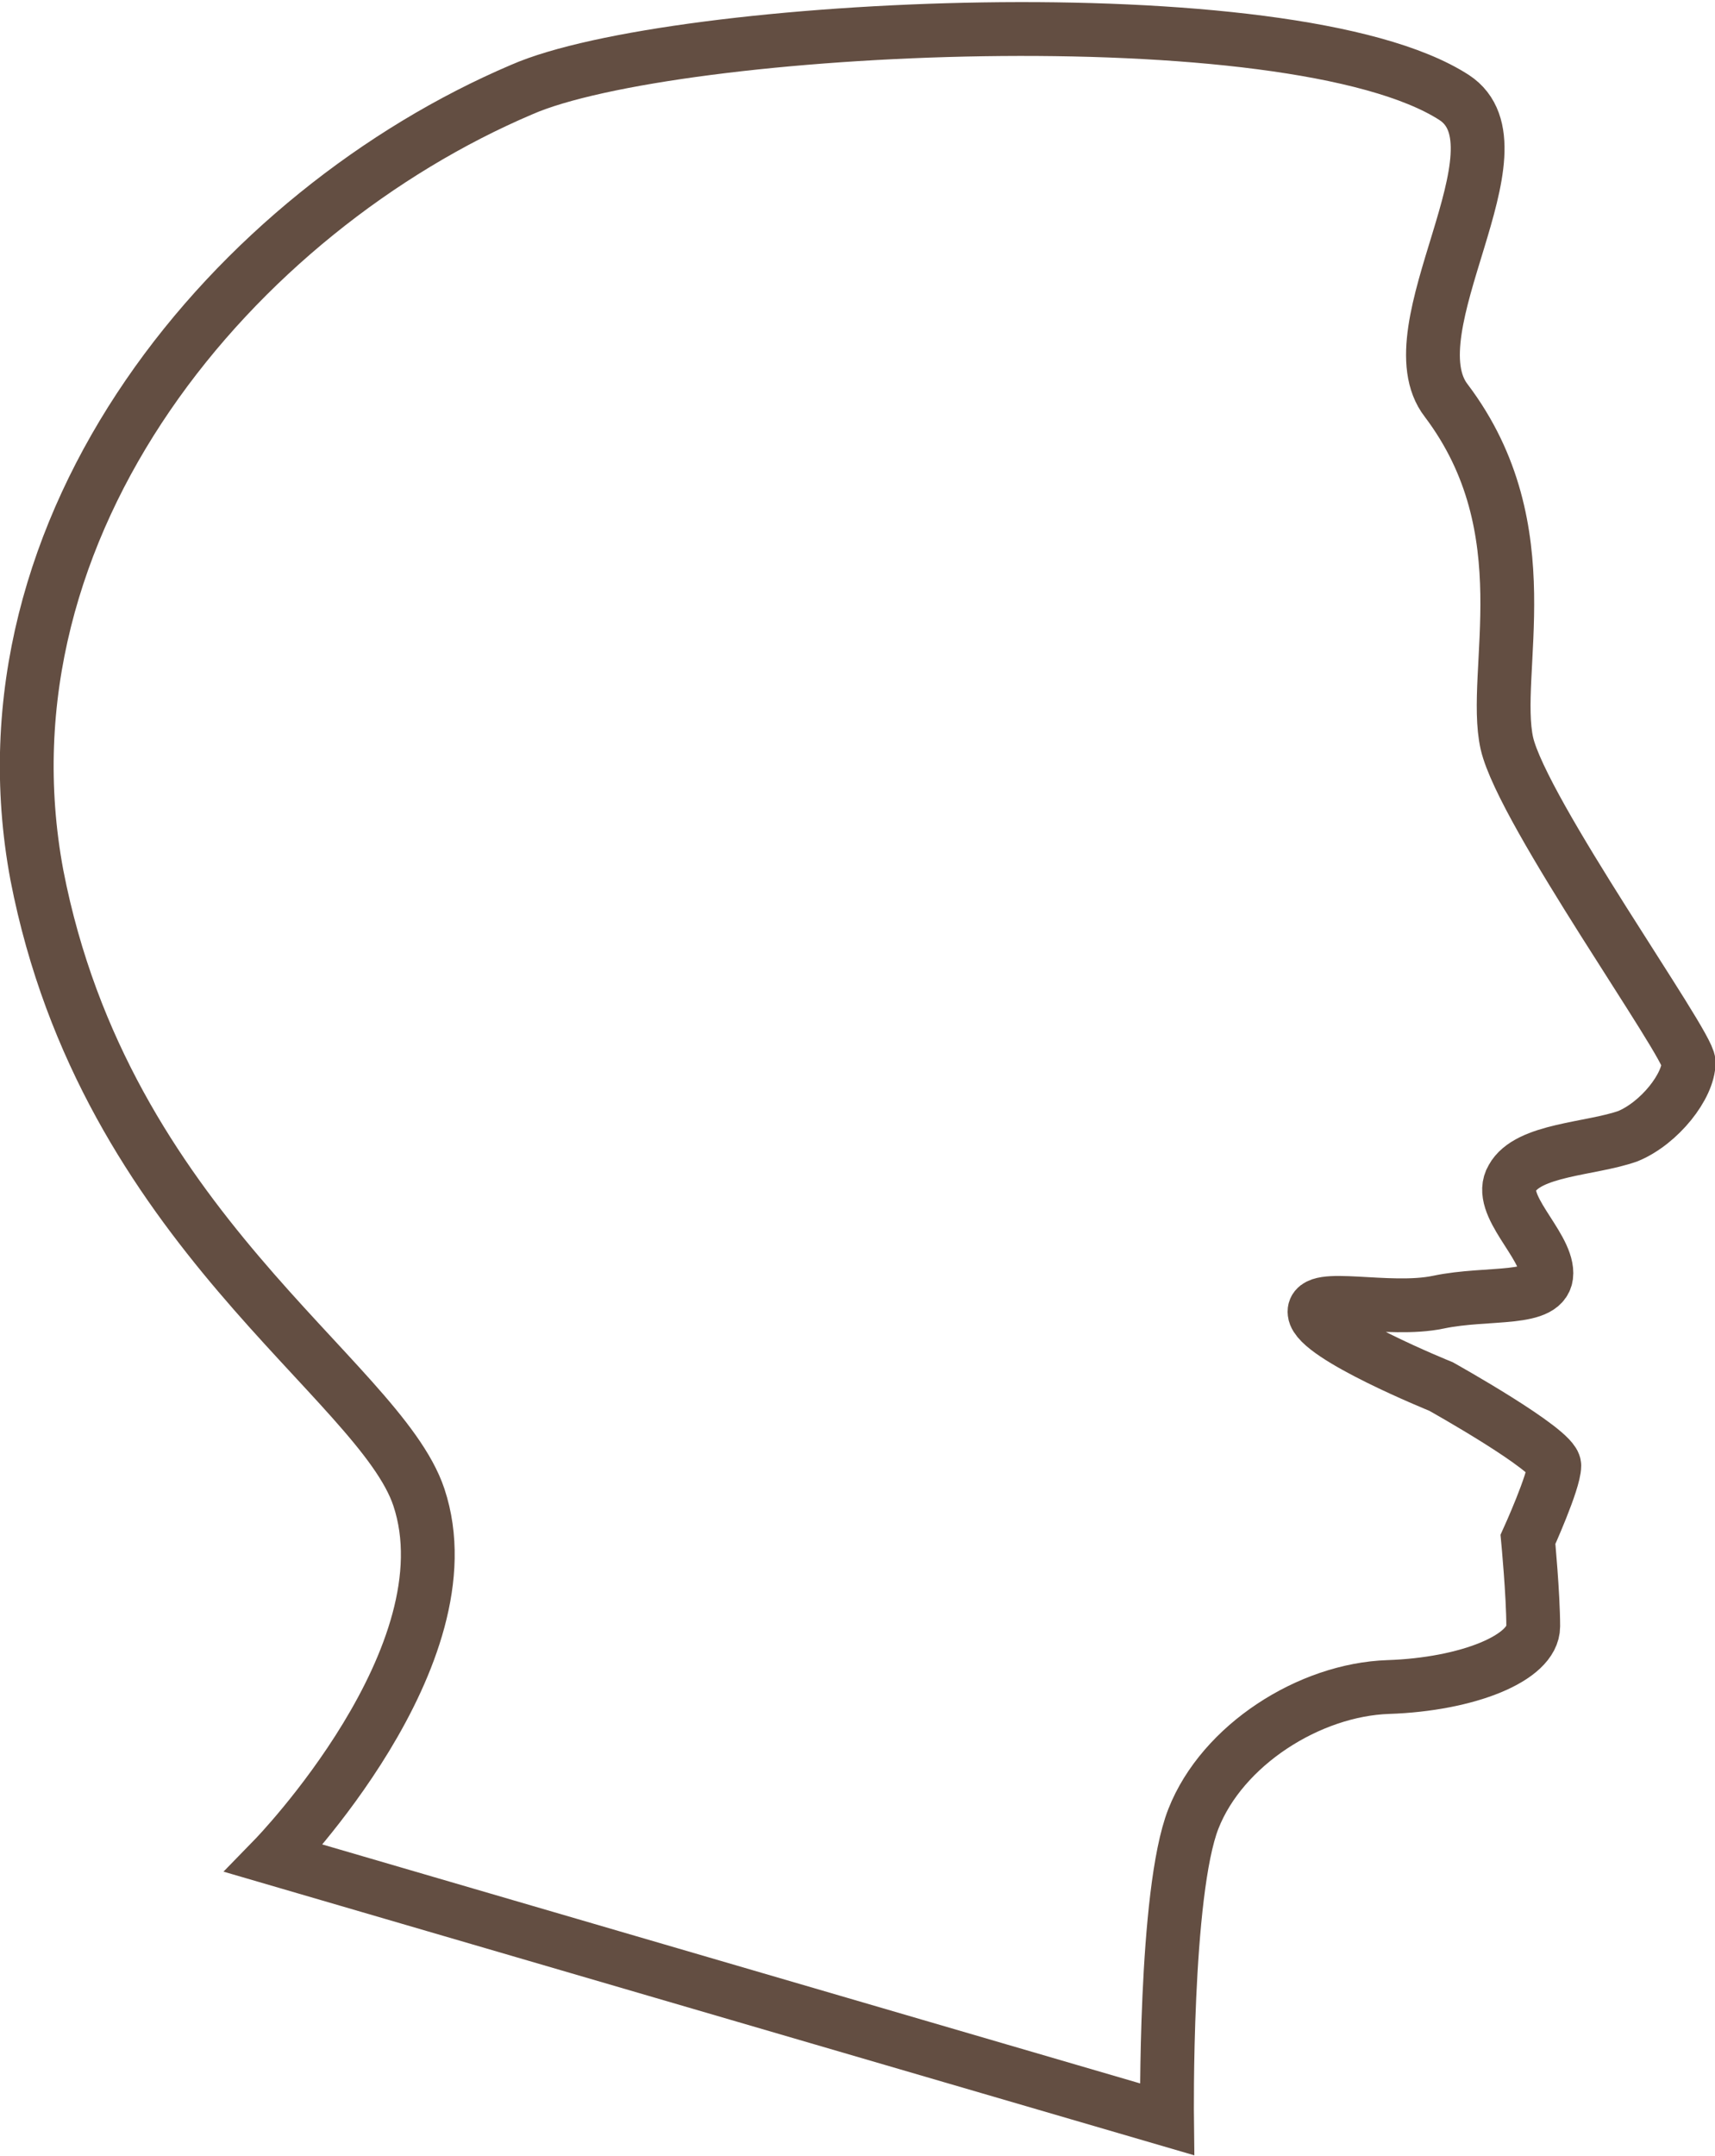
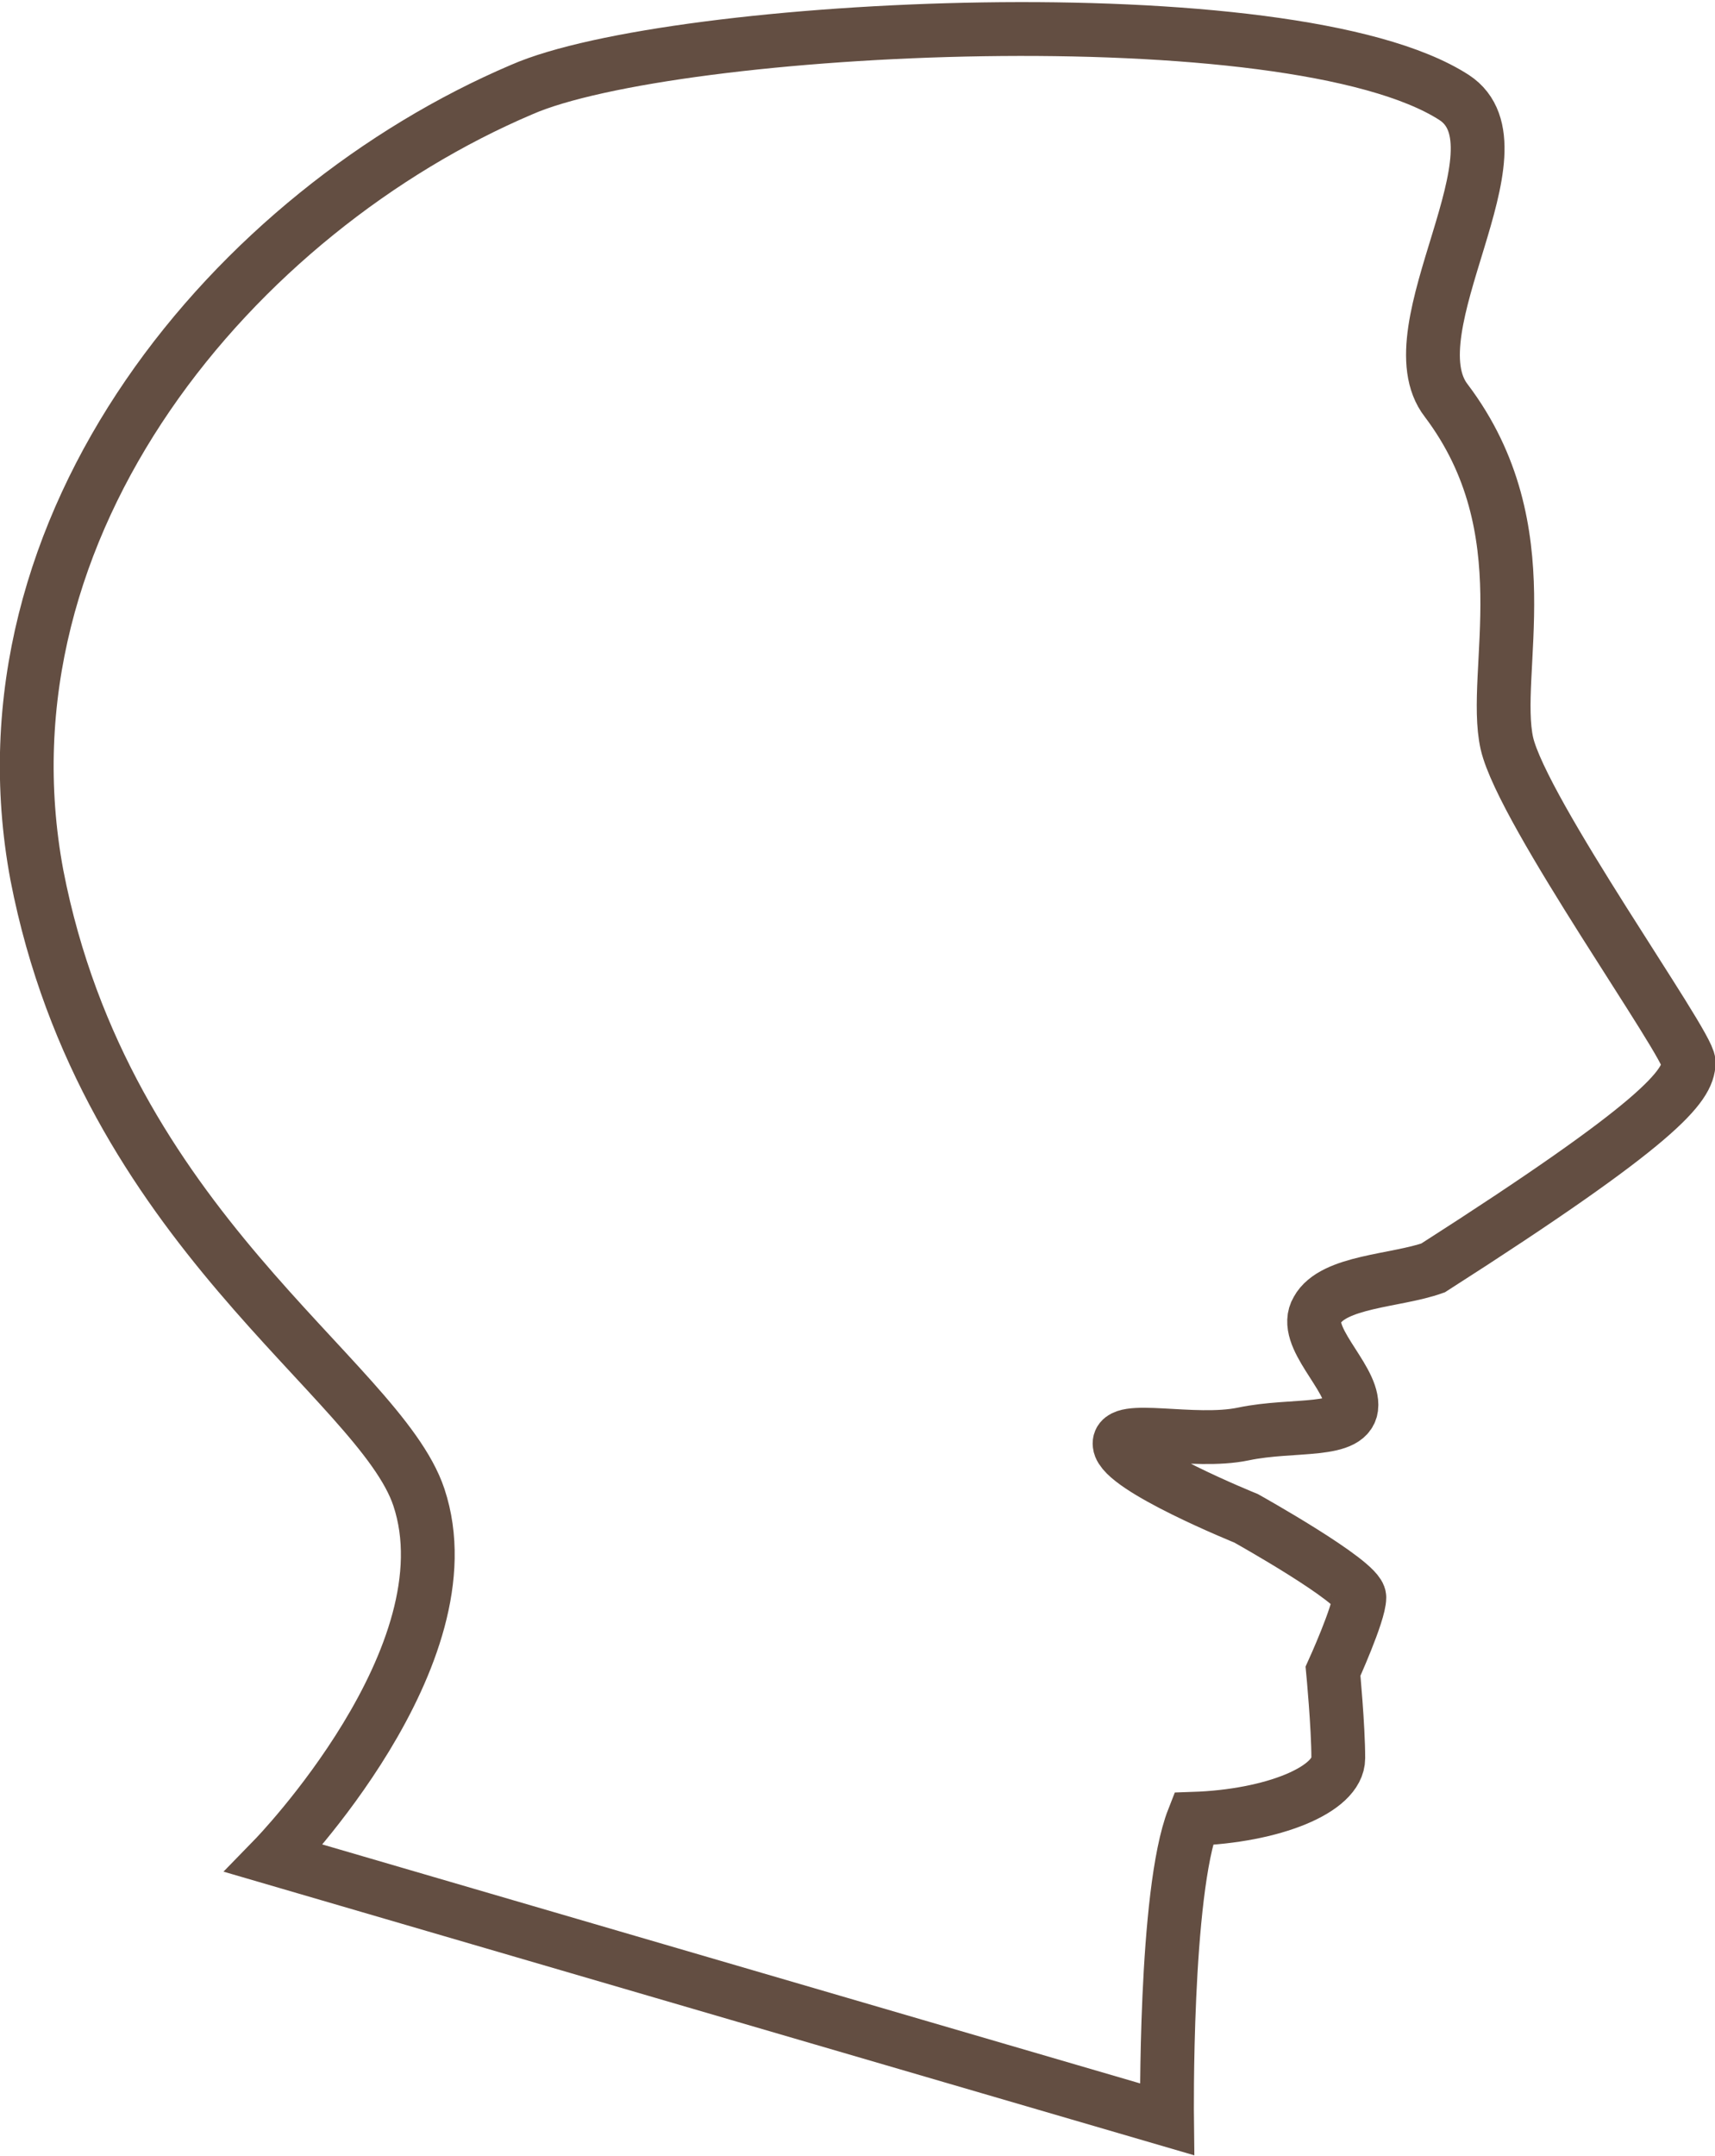
<svg xmlns="http://www.w3.org/2000/svg" version="1.1" id="Livello_1" x="0px" y="0px" viewBox="0 0 65.1 81.8" style="enable-background:new 0 0 65.1 81.8;" xml:space="preserve">
  <style type="text/css">
	.st0{fill:none;stroke:#634E42;stroke-width:2.042;stroke-miterlimit:10;}
</style>
-   <path class="st0" d="M64.1,40.3c0-0.7-6.3-9.5-6.9-12.1c-0.6-2.7,1.4-8.1-2.3-13c-2.1-2.7,3.2-9.6,0.3-11.5  c-6.2-4-29.7-2.8-35.4-0.3C9,8-1.1,19.8,1.4,33.2c2.6,13.4,13,19.1,14.5,23.6c2,6-5.5,13.7-5.5,13.7l33.9,9.9c0,0-0.1-8.6,1-11.4  c1.1-2.8,4.4-4.9,7.4-5c3-0.1,5.5-1.1,5.5-2.3c0-1.2-0.2-3.3-0.2-3.3s1-2.2,1-2.8s-4.3-3-4.3-3s-4.7-1.9-4.8-2.8  c-0.1-0.8,2.8,0,4.7-0.4c1.9-0.4,4.1,0,4.1-1.1c0-1.1-1.9-2.6-1.3-3.6c0.6-1.1,3-1.1,4.4-1.6C63,42.6,64.1,41.2,64.1,40.3z" />
+   <path class="st0" d="M64.1,40.3c0-0.7-6.3-9.5-6.9-12.1c-0.6-2.7,1.4-8.1-2.3-13c-2.1-2.7,3.2-9.6,0.3-11.5  c-6.2-4-29.7-2.8-35.4-0.3C9,8-1.1,19.8,1.4,33.2c2.6,13.4,13,19.1,14.5,23.6c2,6-5.5,13.7-5.5,13.7l33.9,9.9c0,0-0.1-8.6,1-11.4  c3-0.1,5.5-1.1,5.5-2.3c0-1.2-0.2-3.3-0.2-3.3s1-2.2,1-2.8s-4.3-3-4.3-3s-4.7-1.9-4.8-2.8  c-0.1-0.8,2.8,0,4.7-0.4c1.9-0.4,4.1,0,4.1-1.1c0-1.1-1.9-2.6-1.3-3.6c0.6-1.1,3-1.1,4.4-1.6C63,42.6,64.1,41.2,64.1,40.3z" />
</svg>